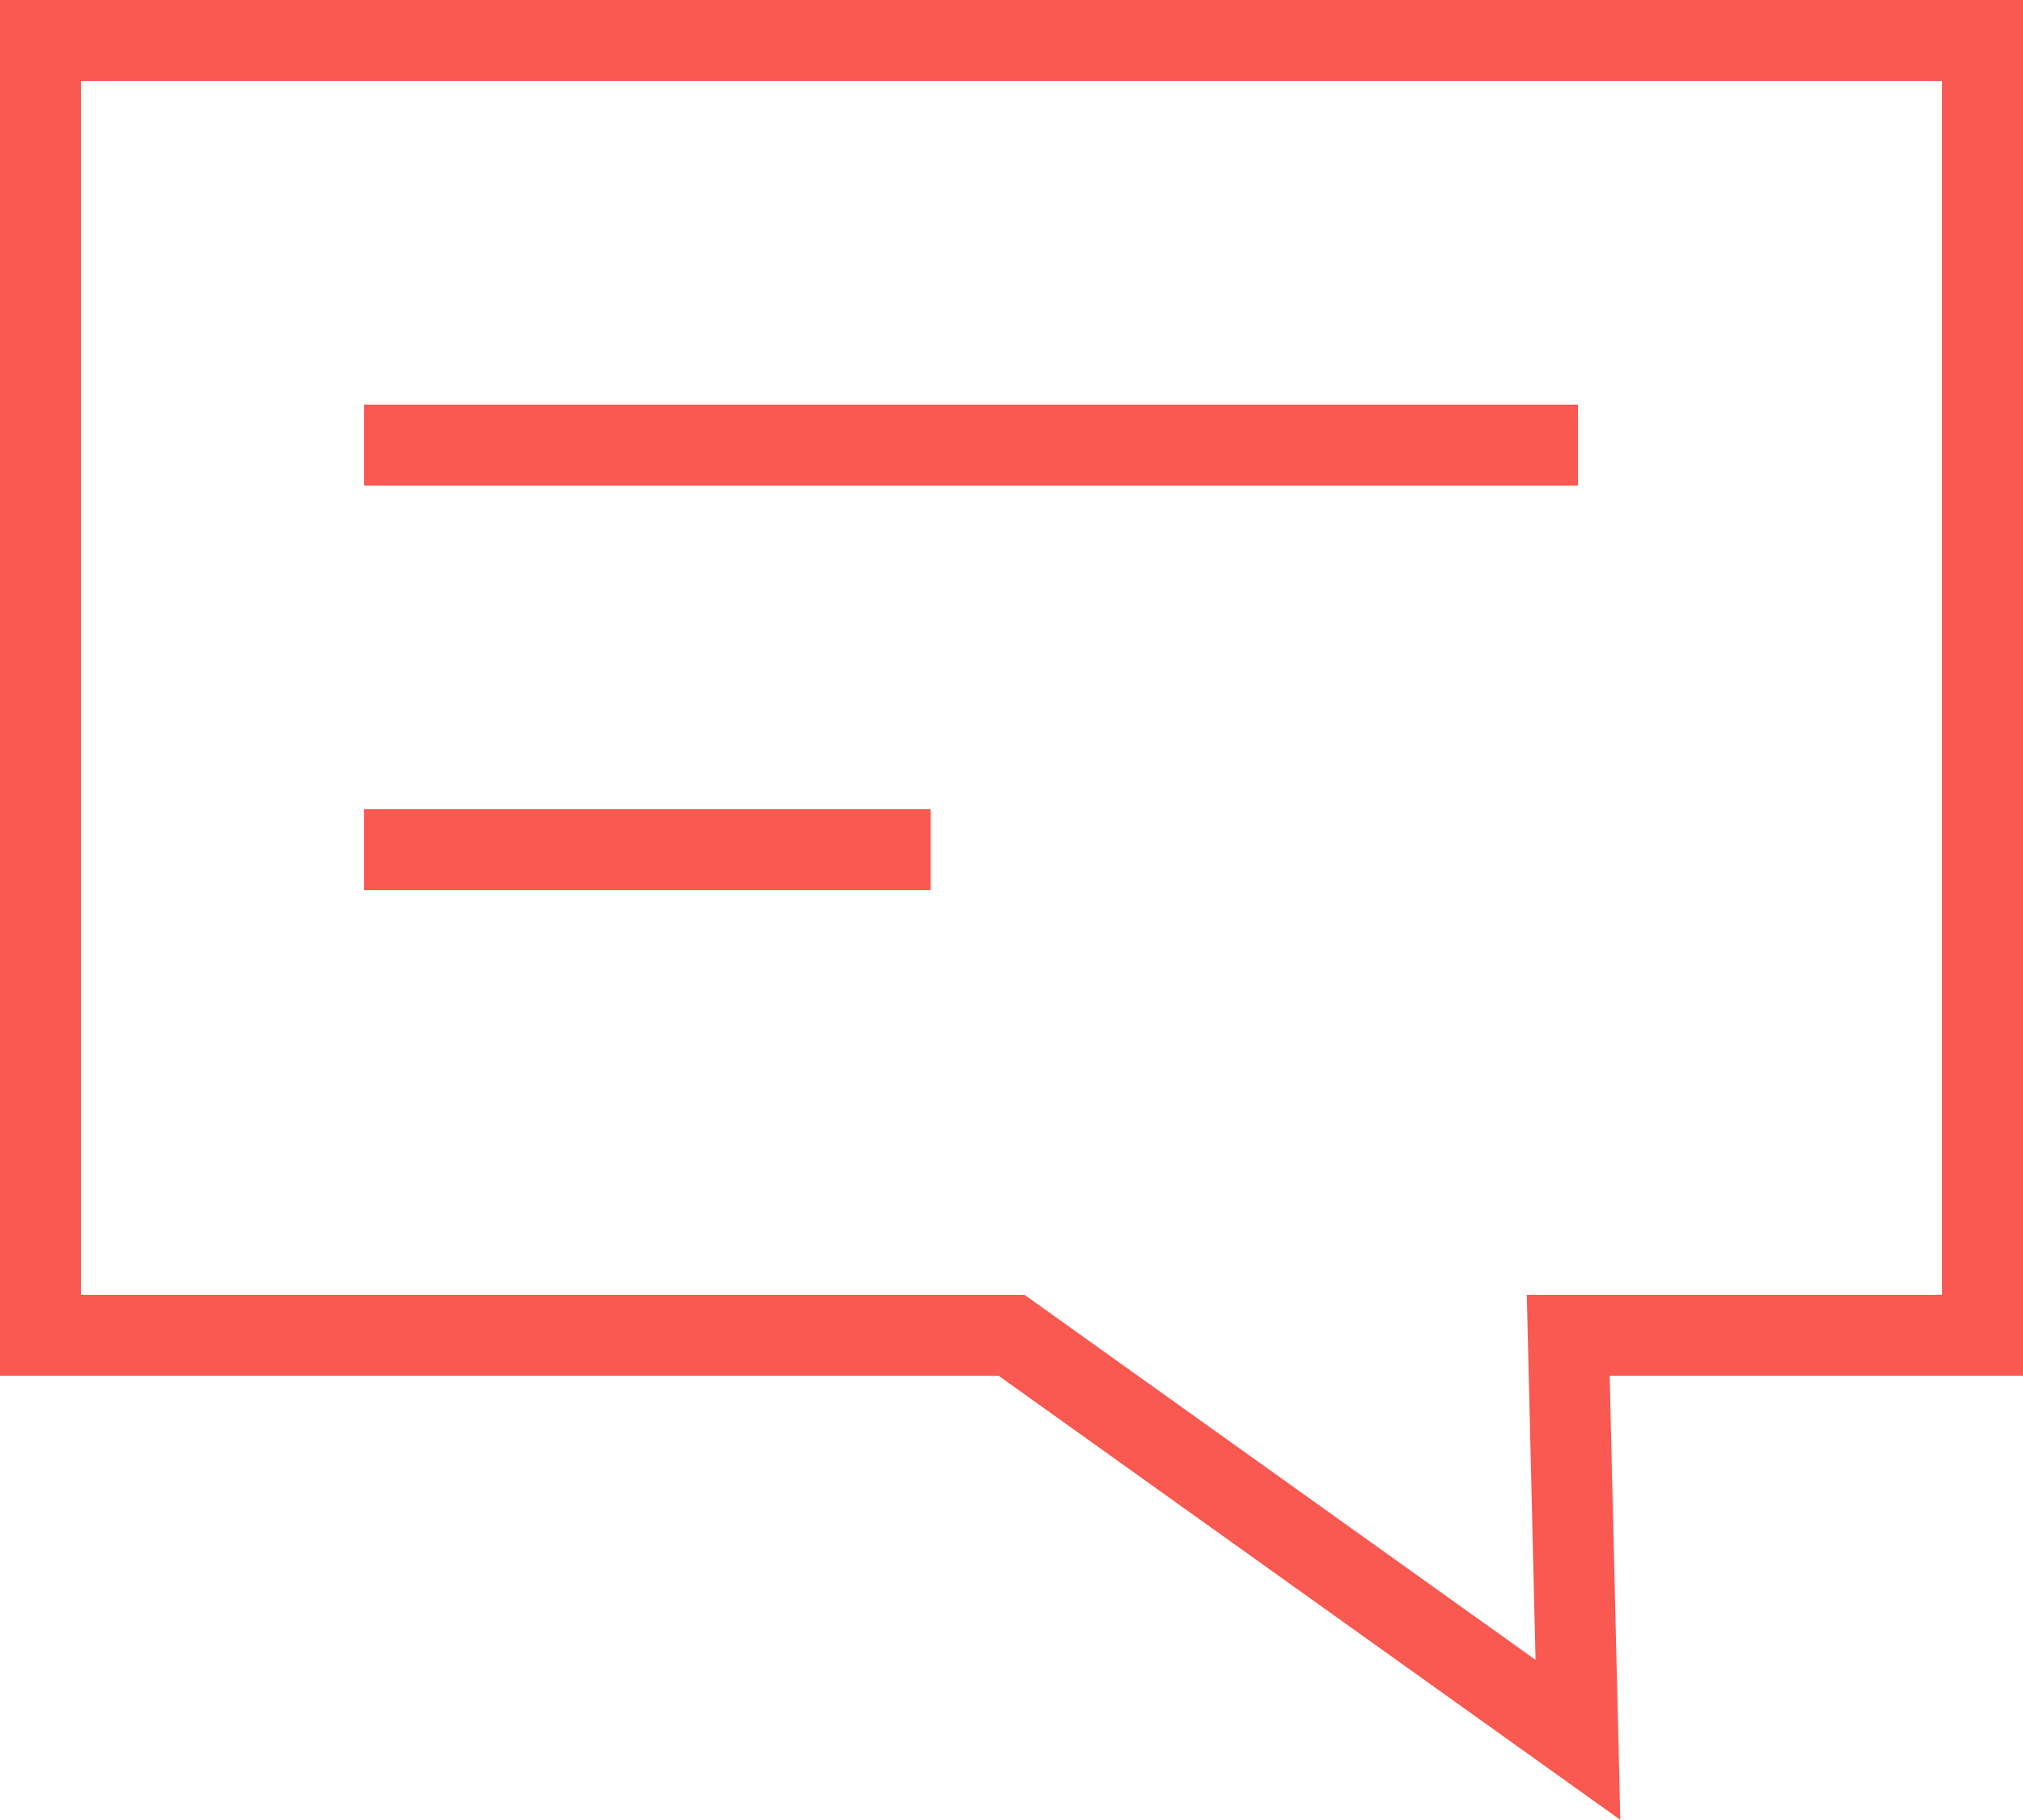
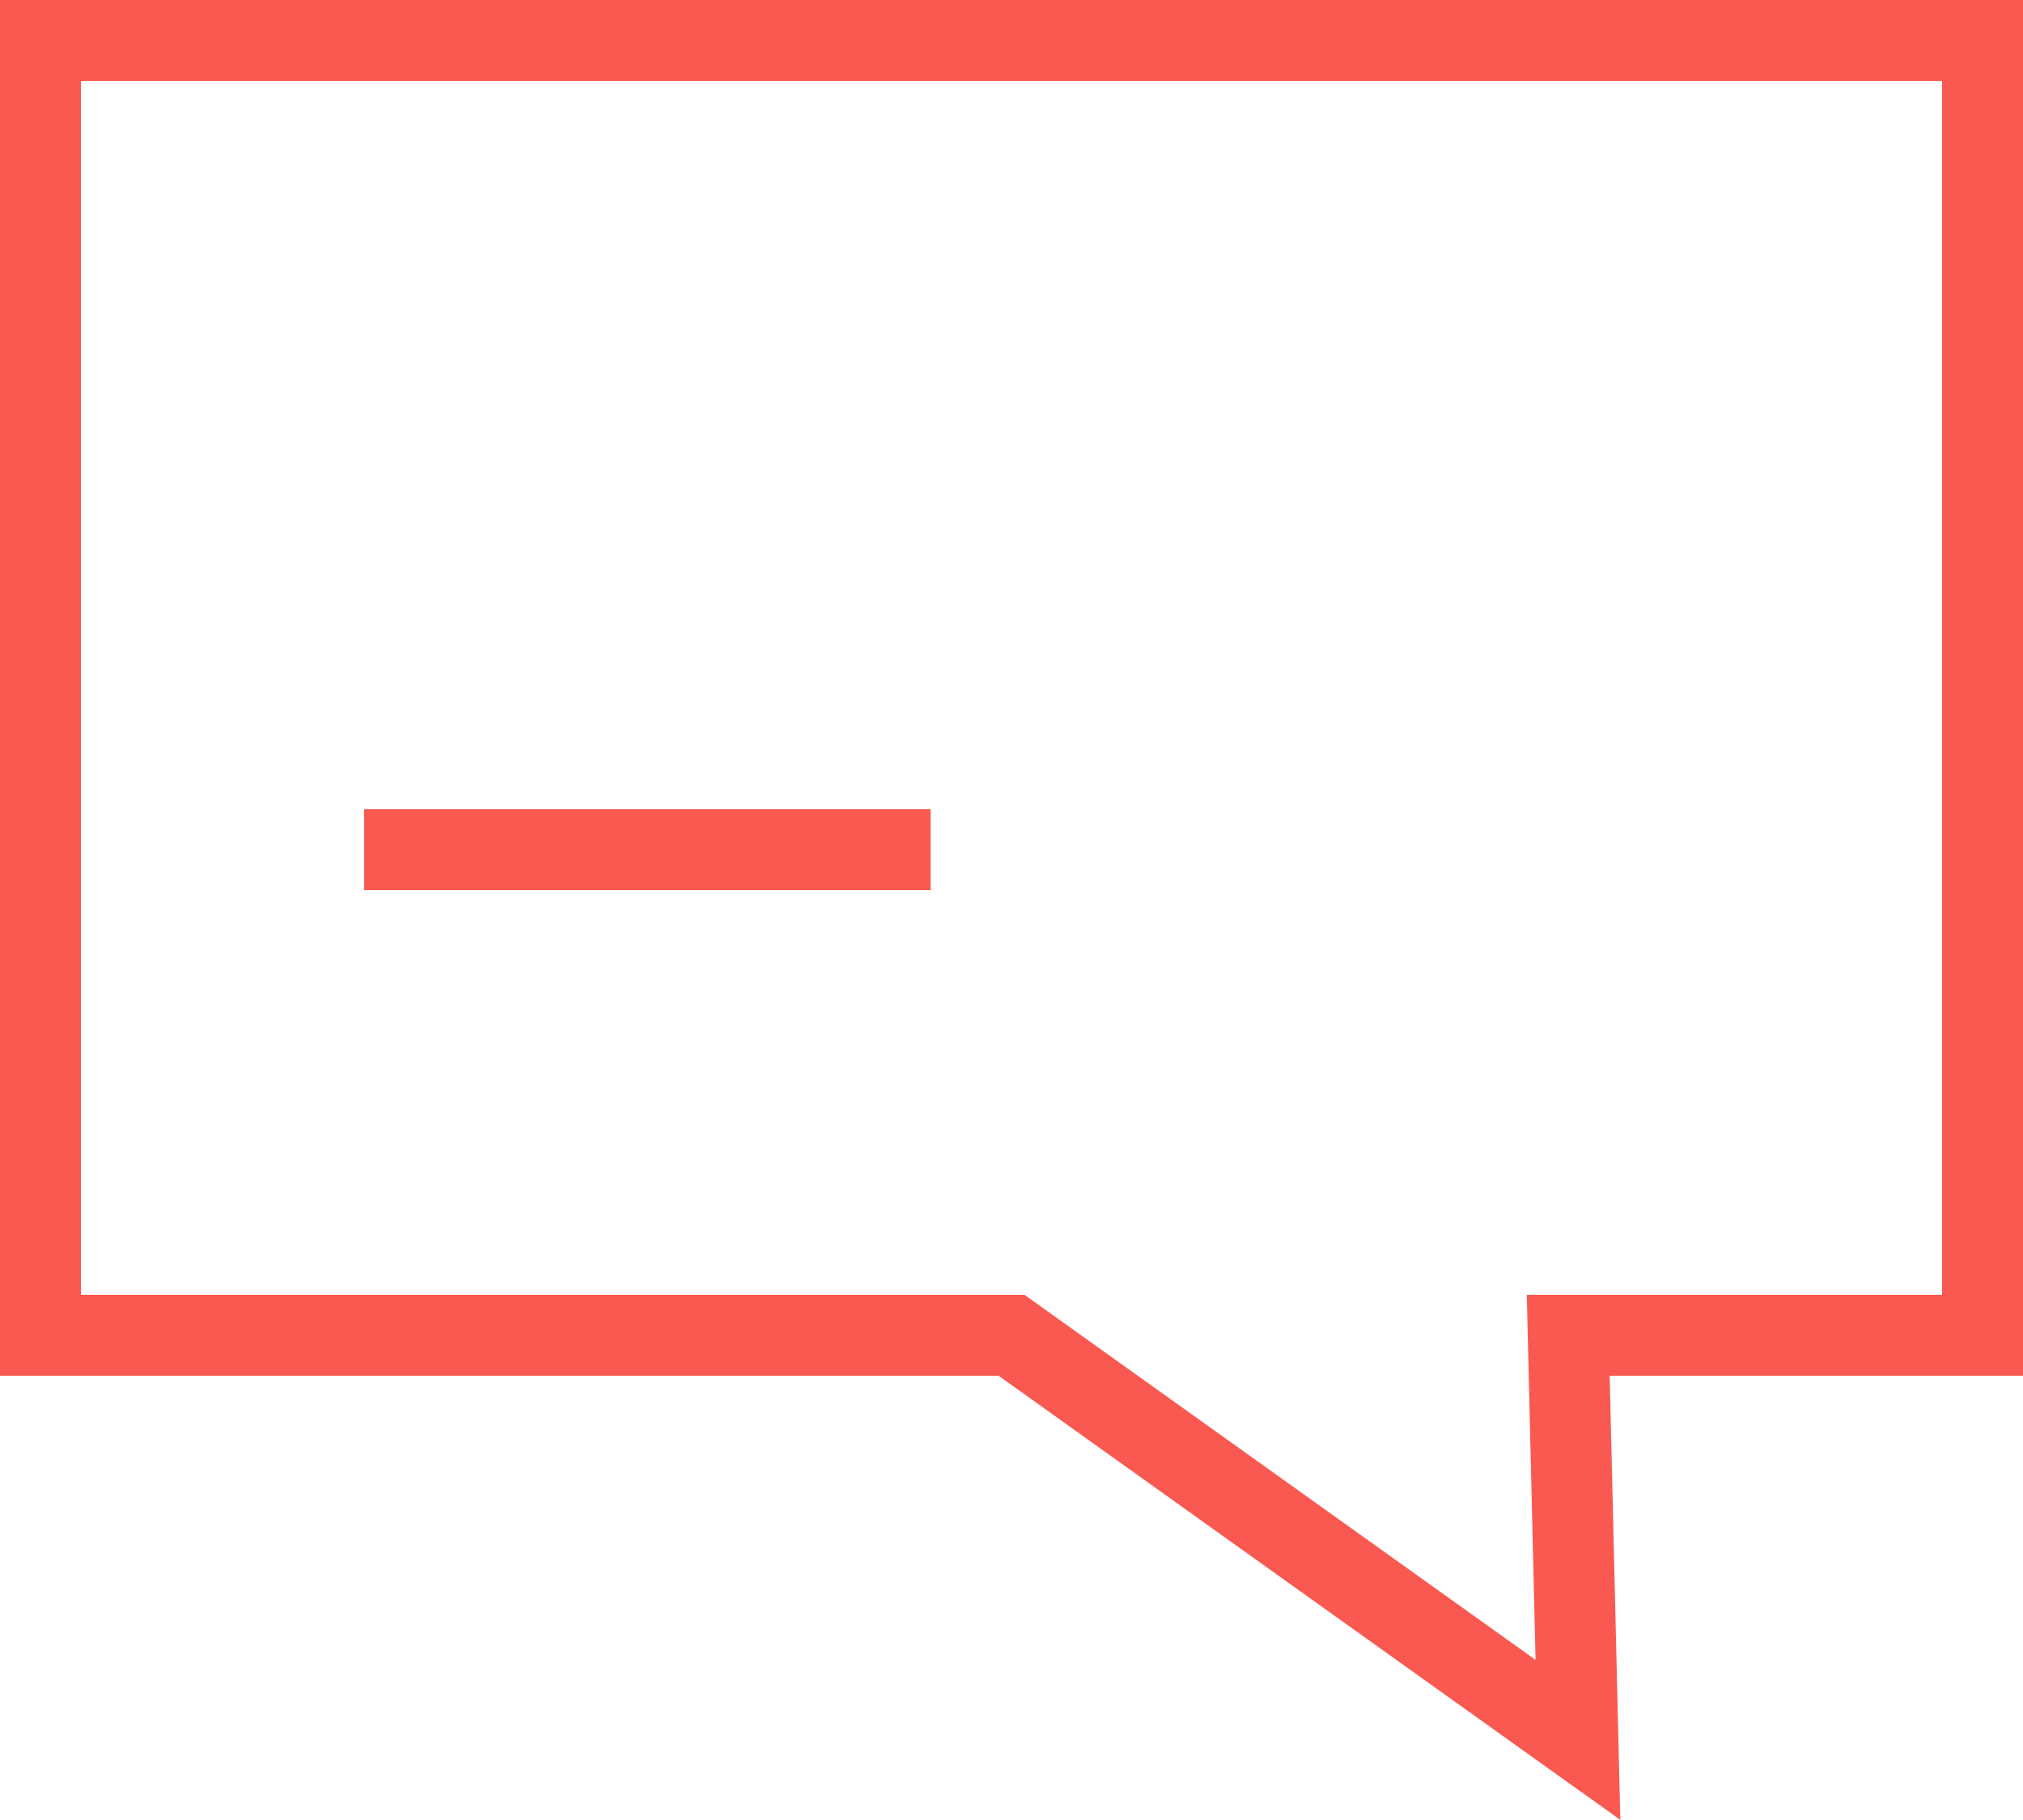
<svg xmlns="http://www.w3.org/2000/svg" id="Layer_1" data-name="Layer 1" viewBox="0 0 25 22.49">
  <defs>
    <style>.cls-1{fill:none;stroke:#f95951;stroke-miterlimit:10;}</style>
  </defs>
  <title>contact</title>
  <polygon class="cls-1" points="24.5 0.5 0.5 0.5 0.5 16.5 12.5 16.5 19.5 21.5 19.38 16.5 24.5 16.5 24.5 0.5" />
-   <line class="cls-1" x1="4.5" y1="5.5" x2="19.5" y2="5.5" />
  <line class="cls-1" x1="4.5" y1="10.5" x2="11.5" y2="10.5" />
</svg>